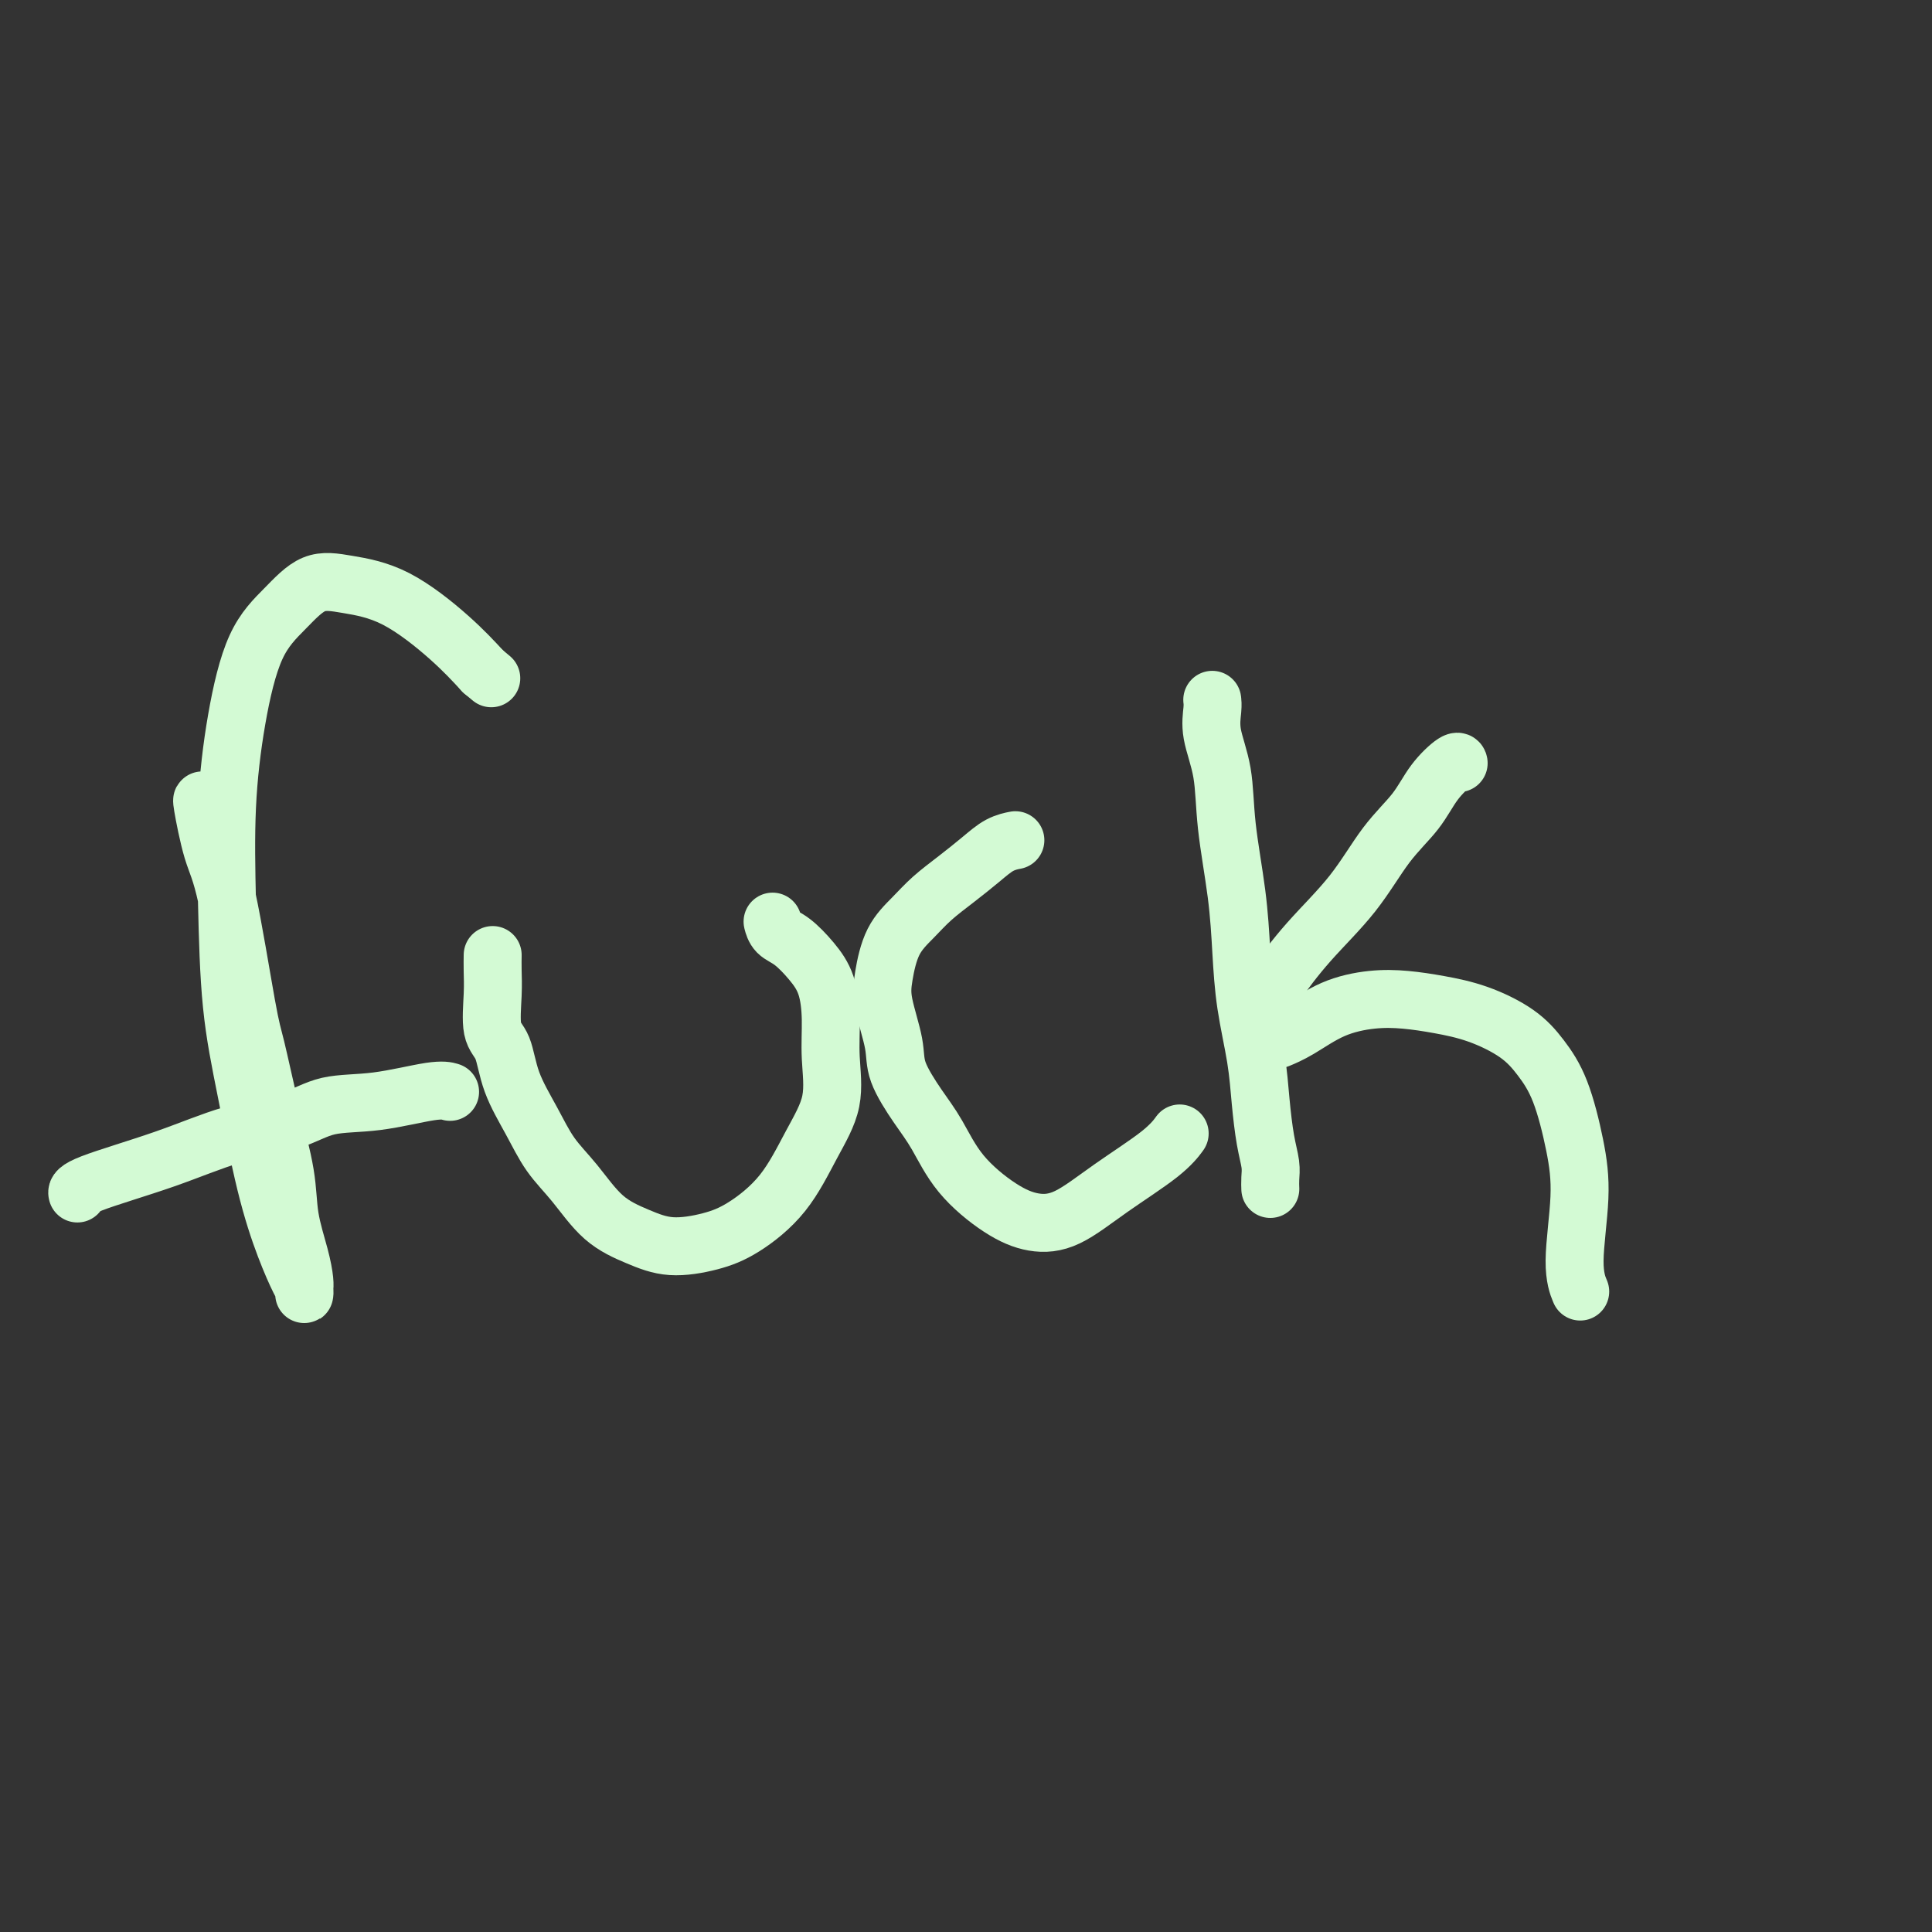
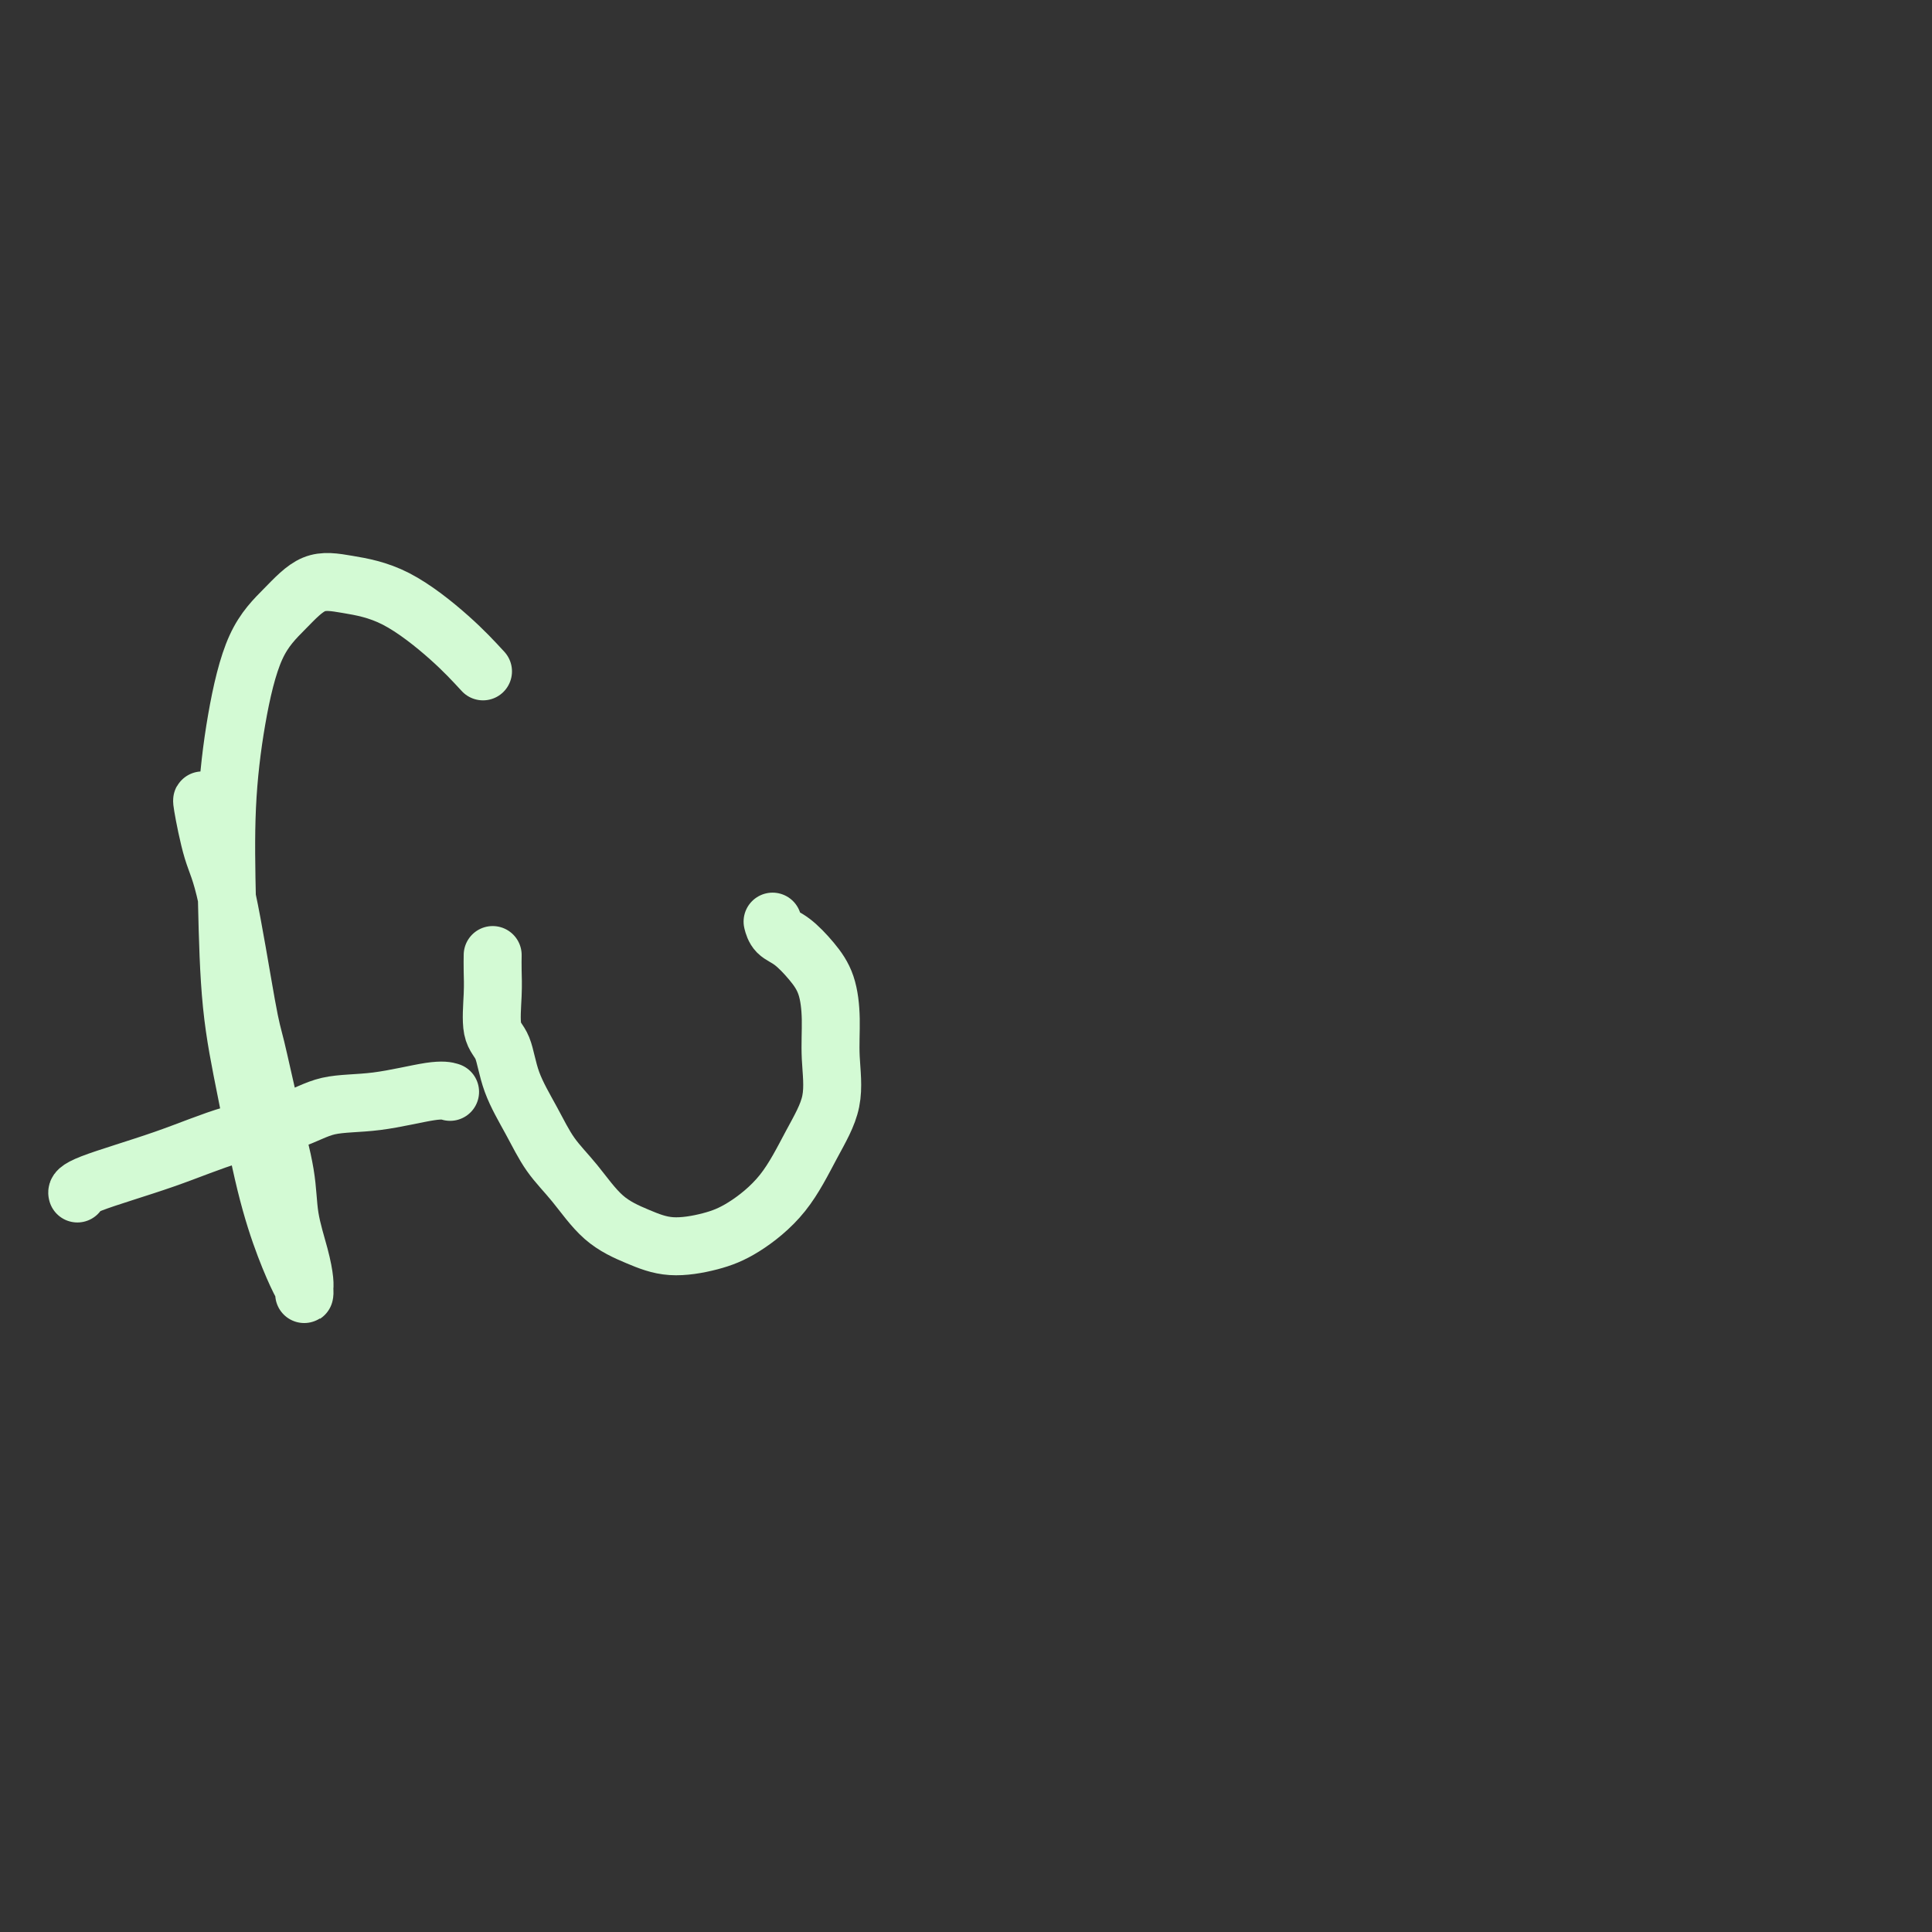
<svg xmlns="http://www.w3.org/2000/svg" viewBox="0 0 400 400" version="1.1">
  <rect x="0" y="0" width="400" height="400" fill="#333333" stroke="none" />
  <g fill="none" stroke="#D3FAD4" stroke-width="12" stroke-linecap="round" stroke-linejoin="round">
    <path d="M42,166c0.044,0.123 0.088,0.246 0,0c-0.088,-0.246 -0.309,-0.860 0,1c0.309,1.860 1.149,6.193 2,9c0.851,2.807 1.713,4.089 3,10c1.287,5.911 2.998,16.451 4,22c1.002,5.549 1.294,6.107 2,9c0.706,2.893 1.825,8.119 3,13c1.175,4.881 2.406,9.415 3,13c0.594,3.585 0.551,6.219 1,9c0.449,2.781 1.389,5.709 2,8c0.611,2.291 0.894,3.946 1,5c0.106,1.054 0.034,1.509 0,2c-0.034,0.491 -0.031,1.020 0,1c0.031,-0.020 0.091,-0.588 0,-1c-0.091,-0.412 -0.332,-0.668 -1,-2c-0.668,-1.332 -1.762,-3.739 -3,-7c-1.238,-3.261 -2.620,-7.375 -4,-13c-1.380,-5.625 -2.757,-12.762 -4,-19c-1.243,-6.238 -2.351,-11.577 -3,-18c-0.649,-6.423 -0.839,-13.931 -1,-21c-0.161,-7.069 -0.292,-13.699 0,-20c0.292,-6.301 1.007,-12.274 2,-18c0.993,-5.726 2.262,-11.204 4,-15c1.738,-3.796 3.944,-5.911 6,-8c2.056,-2.089 3.963,-4.154 6,-5c2.037,-0.846 4.206,-0.474 7,0c2.794,0.474 6.214,1.051 10,3c3.786,1.949 7.939,5.271 11,8c3.061,2.729 5.031,4.864 7,7" />
-     <path d="M100,139c3.000,2.500 1.500,1.250 0,0" />
    <path d="M16,247c-0.006,-0.030 -0.013,-0.059 0,0c0.013,0.059 0.045,0.207 0,0c-0.045,-0.207 -0.169,-0.770 3,-2c3.169,-1.230 9.629,-3.126 15,-5c5.371,-1.874 9.651,-3.725 14,-5c4.349,-1.275 8.766,-1.974 12,-3c3.234,-1.026 5.284,-2.380 8,-3c2.716,-0.620 6.099,-0.506 10,-1c3.901,-0.494 8.319,-1.594 11,-2c2.681,-0.406 3.623,-0.116 4,0c0.377,0.116 0.188,0.058 0,0" />
    <path d="M102,198c0.004,-0.239 0.007,-0.479 0,0c-0.007,0.479 -0.026,1.675 0,3c0.026,1.325 0.096,2.778 0,5c-0.096,2.222 -0.358,5.212 0,7c0.358,1.788 1.336,2.373 2,4c0.664,1.627 1.014,4.298 2,7c0.986,2.702 2.607,5.437 4,8c1.393,2.563 2.557,4.954 4,7c1.443,2.046 3.164,3.748 5,6c1.836,2.252 3.786,5.056 6,7c2.214,1.944 4.692,3.028 7,4c2.308,0.972 4.448,1.831 7,2c2.552,0.169 5.518,-0.352 8,-1c2.482,-0.648 4.479,-1.423 7,-3c2.521,-1.577 5.566,-3.956 8,-7c2.434,-3.044 4.258,-6.754 6,-10c1.742,-3.246 3.401,-6.030 4,-9c0.599,-2.970 0.138,-6.126 0,-9c-0.138,-2.874 0.048,-5.465 0,-8c-0.048,-2.535 -0.328,-5.012 -1,-7c-0.672,-1.988 -1.735,-3.486 -3,-5c-1.265,-1.514 -2.731,-3.045 -4,-4c-1.269,-0.955 -2.342,-1.334 -3,-2c-0.658,-0.666 -0.902,-1.619 -1,-2c-0.098,-0.381 -0.049,-0.191 0,0" />
-     <path d="M210,174c0.018,-0.003 0.036,-0.007 0,0c-0.036,0.007 -0.126,0.024 0,0c0.126,-0.024 0.467,-0.089 0,0c-0.467,0.089 -1.740,0.333 -3,1c-1.260,0.667 -2.505,1.757 -4,3c-1.495,1.243 -3.241,2.639 -5,4c-1.759,1.361 -3.531,2.688 -5,4c-1.469,1.312 -2.635,2.608 -4,4c-1.365,1.392 -2.929,2.880 -4,5c-1.071,2.120 -1.648,4.874 -2,7c-0.352,2.126 -0.479,3.626 0,6c0.479,2.374 1.562,5.623 2,8c0.438,2.377 0.229,3.882 1,6c0.771,2.118 2.521,4.848 4,7c1.479,2.152 2.685,3.726 4,6c1.315,2.274 2.738,5.248 5,8c2.262,2.752 5.364,5.283 8,7c2.636,1.717 4.805,2.621 7,3c2.195,0.379 4.417,0.234 7,-1c2.583,-1.234 5.527,-3.558 9,-6c3.473,-2.442 7.473,-5.004 10,-7c2.527,-1.996 3.579,-3.428 4,-4c0.421,-0.572 0.210,-0.286 0,0" />
-     <path d="M251,145c0.000,0.002 0.001,0.005 0,0c-0.001,-0.005 -0.002,-0.016 0,0c0.002,0.016 0.008,0.061 0,0c-0.008,-0.061 -0.028,-0.229 0,0c0.028,0.229 0.105,0.853 0,2c-0.105,1.147 -0.393,2.816 0,5c0.393,2.184 1.466,4.883 2,8c0.534,3.117 0.528,6.652 1,11c0.472,4.348 1.422,9.510 2,14c0.578,4.490 0.785,8.307 1,12c0.215,3.693 0.440,7.261 1,11c0.560,3.739 1.457,7.648 2,11c0.543,3.352 0.734,6.145 1,9c0.266,2.855 0.607,5.770 1,8c0.393,2.230 0.837,3.773 1,5c0.163,1.227 0.044,2.138 0,3c-0.044,0.862 -0.013,1.675 0,2c0.013,0.325 0.006,0.163 0,0" />
-     <path d="M261,210c-0.188,-0.067 -0.377,-0.133 0,-1c0.377,-0.867 1.318,-2.533 3,-5c1.682,-2.467 4.104,-5.733 7,-9c2.896,-3.267 6.264,-6.533 9,-10c2.736,-3.467 4.838,-7.136 7,-10c2.162,-2.864 4.383,-4.925 6,-7c1.617,-2.075 2.629,-4.164 4,-6c1.371,-1.836 3.100,-3.417 4,-4c0.900,-0.583 0.971,-0.166 1,0c0.029,0.166 0.014,0.083 0,0" />
-     <path d="M265,215c-0.294,0.121 -0.587,0.242 0,0c0.587,-0.242 2.055,-0.847 4,-2c1.945,-1.153 4.369,-2.854 7,-4c2.631,-1.146 5.470,-1.735 8,-2c2.530,-0.265 4.753,-0.204 7,0c2.247,0.204 4.520,0.552 7,1c2.480,0.448 5.168,0.997 8,2c2.832,1.003 5.807,2.459 8,4c2.193,1.541 3.602,3.166 5,5c1.398,1.834 2.785,3.875 4,7c1.215,3.125 2.259,7.332 3,11c0.741,3.668 1.178,6.798 1,11c-0.178,4.202 -0.971,9.478 -1,13c-0.029,3.522 0.706,5.292 1,6c0.294,0.708 0.147,0.354 0,0" />
  </g>
</svg>